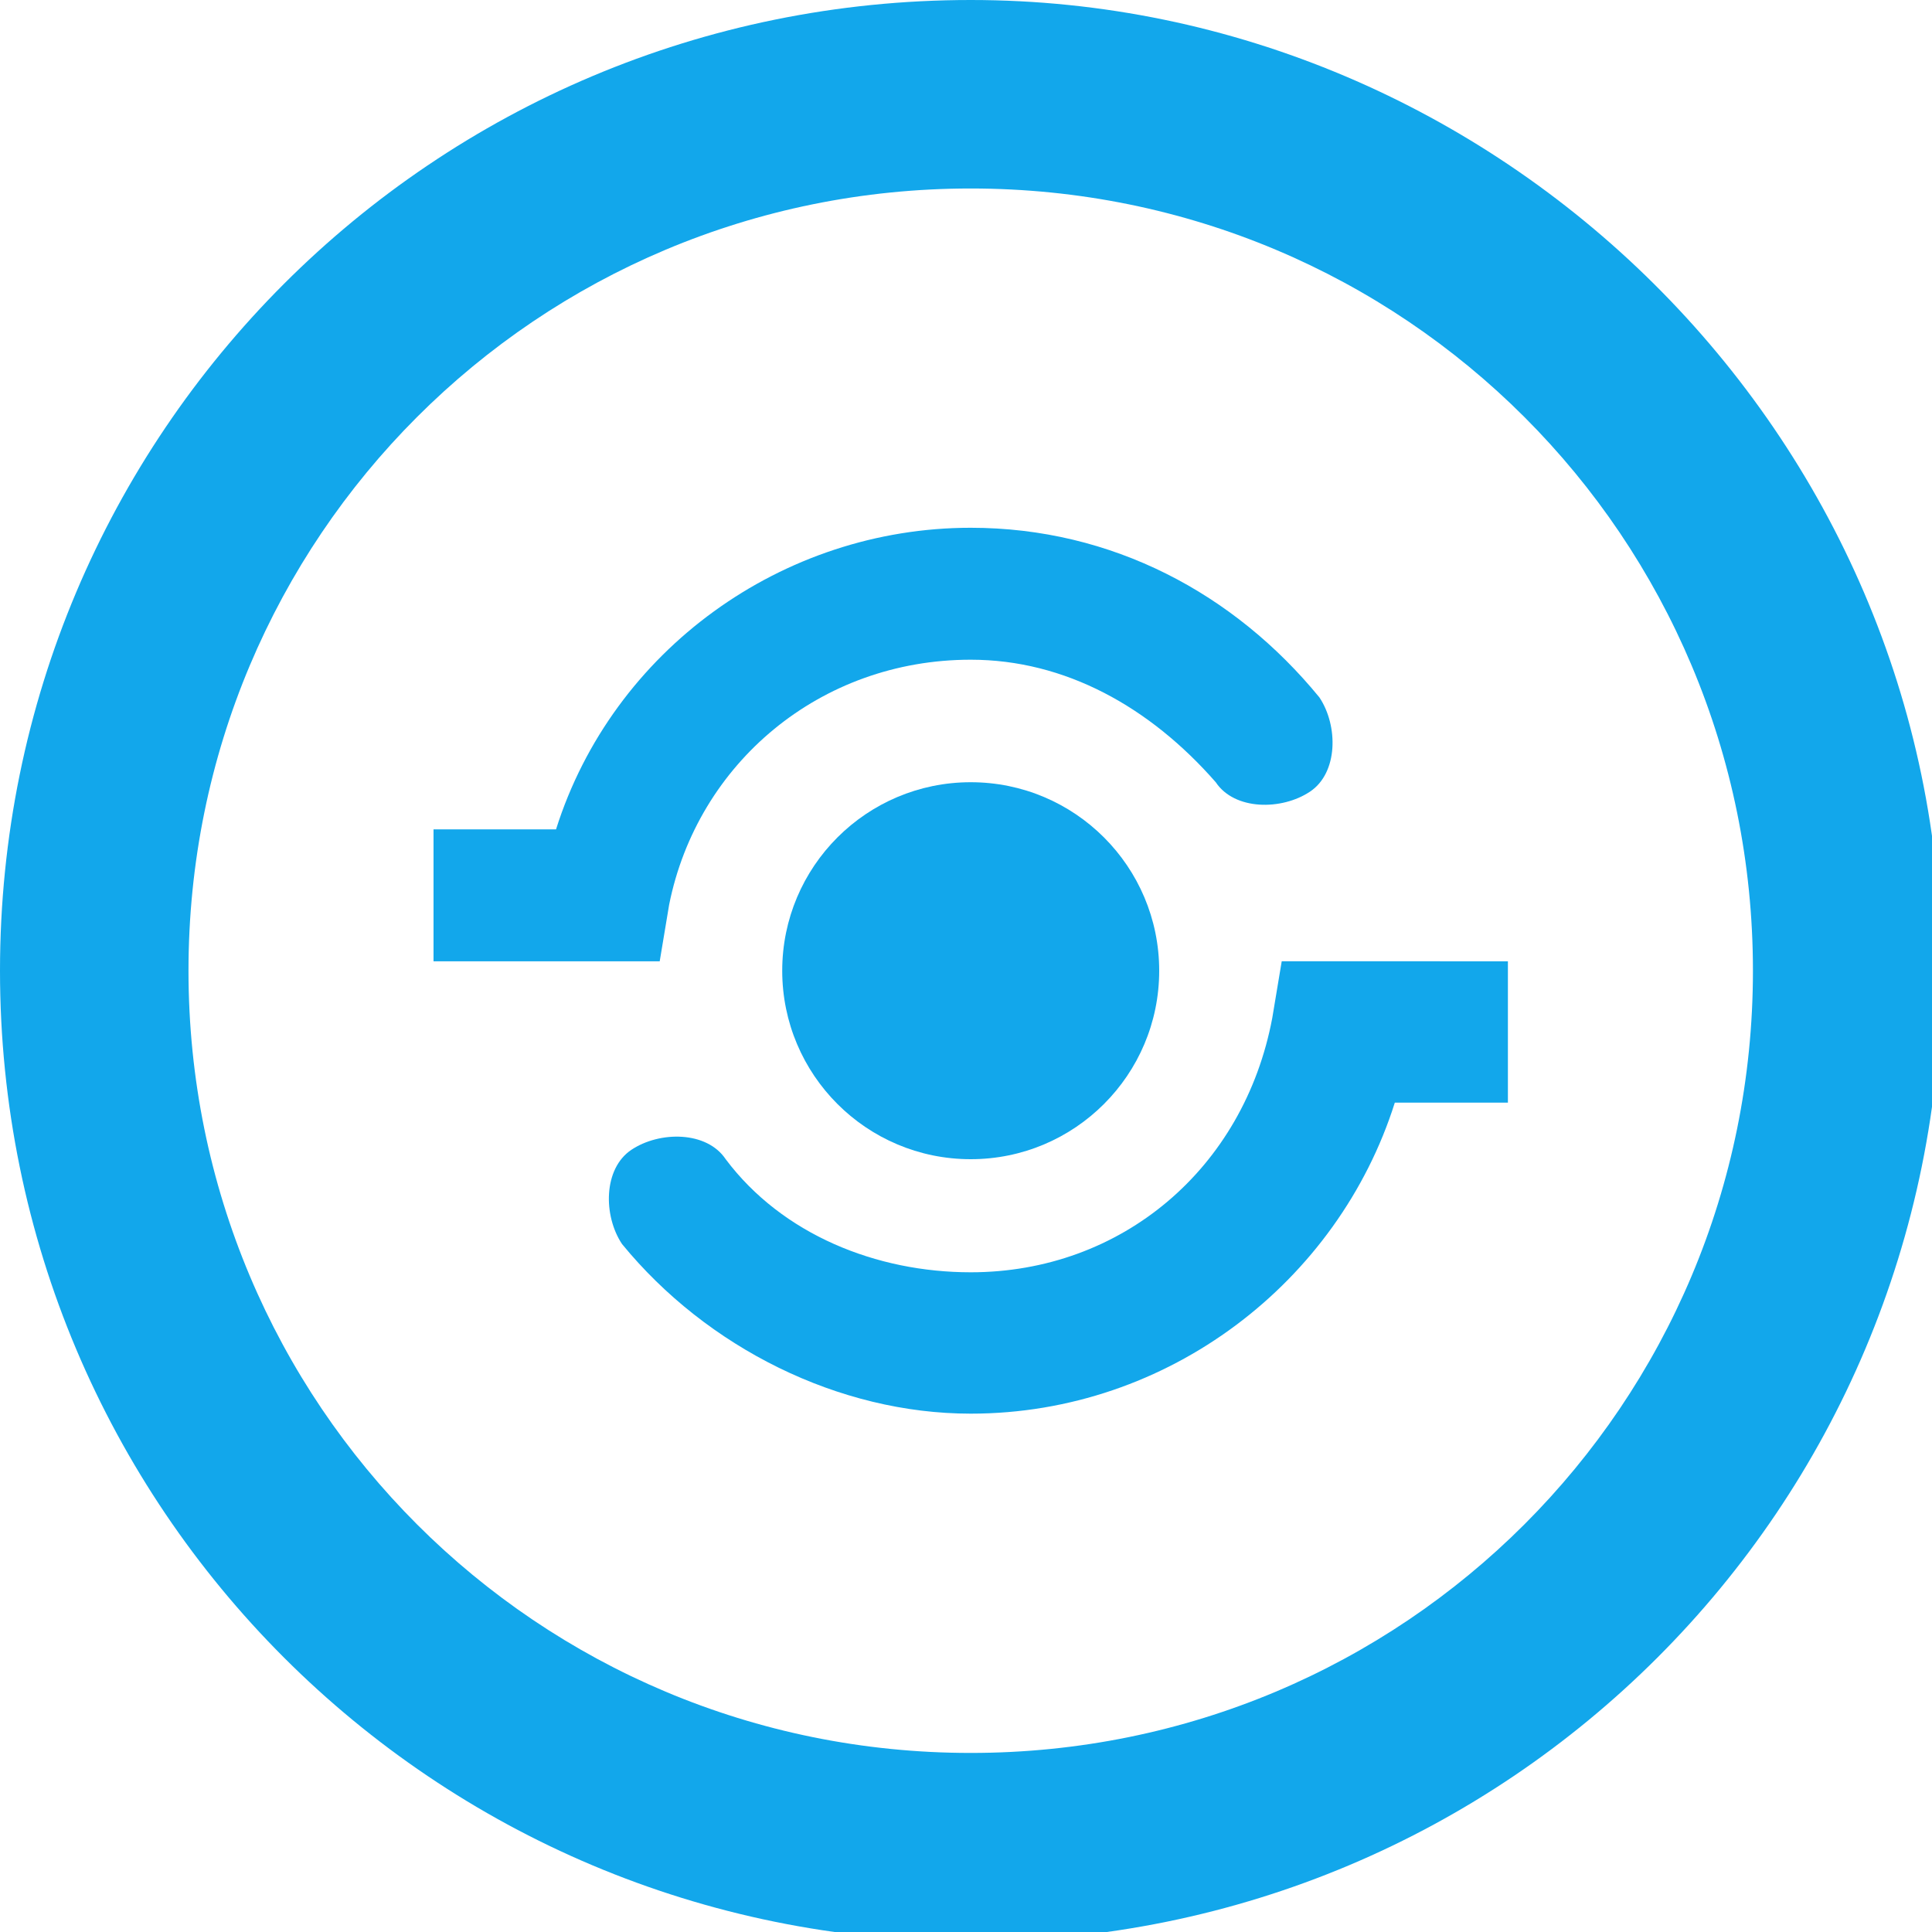
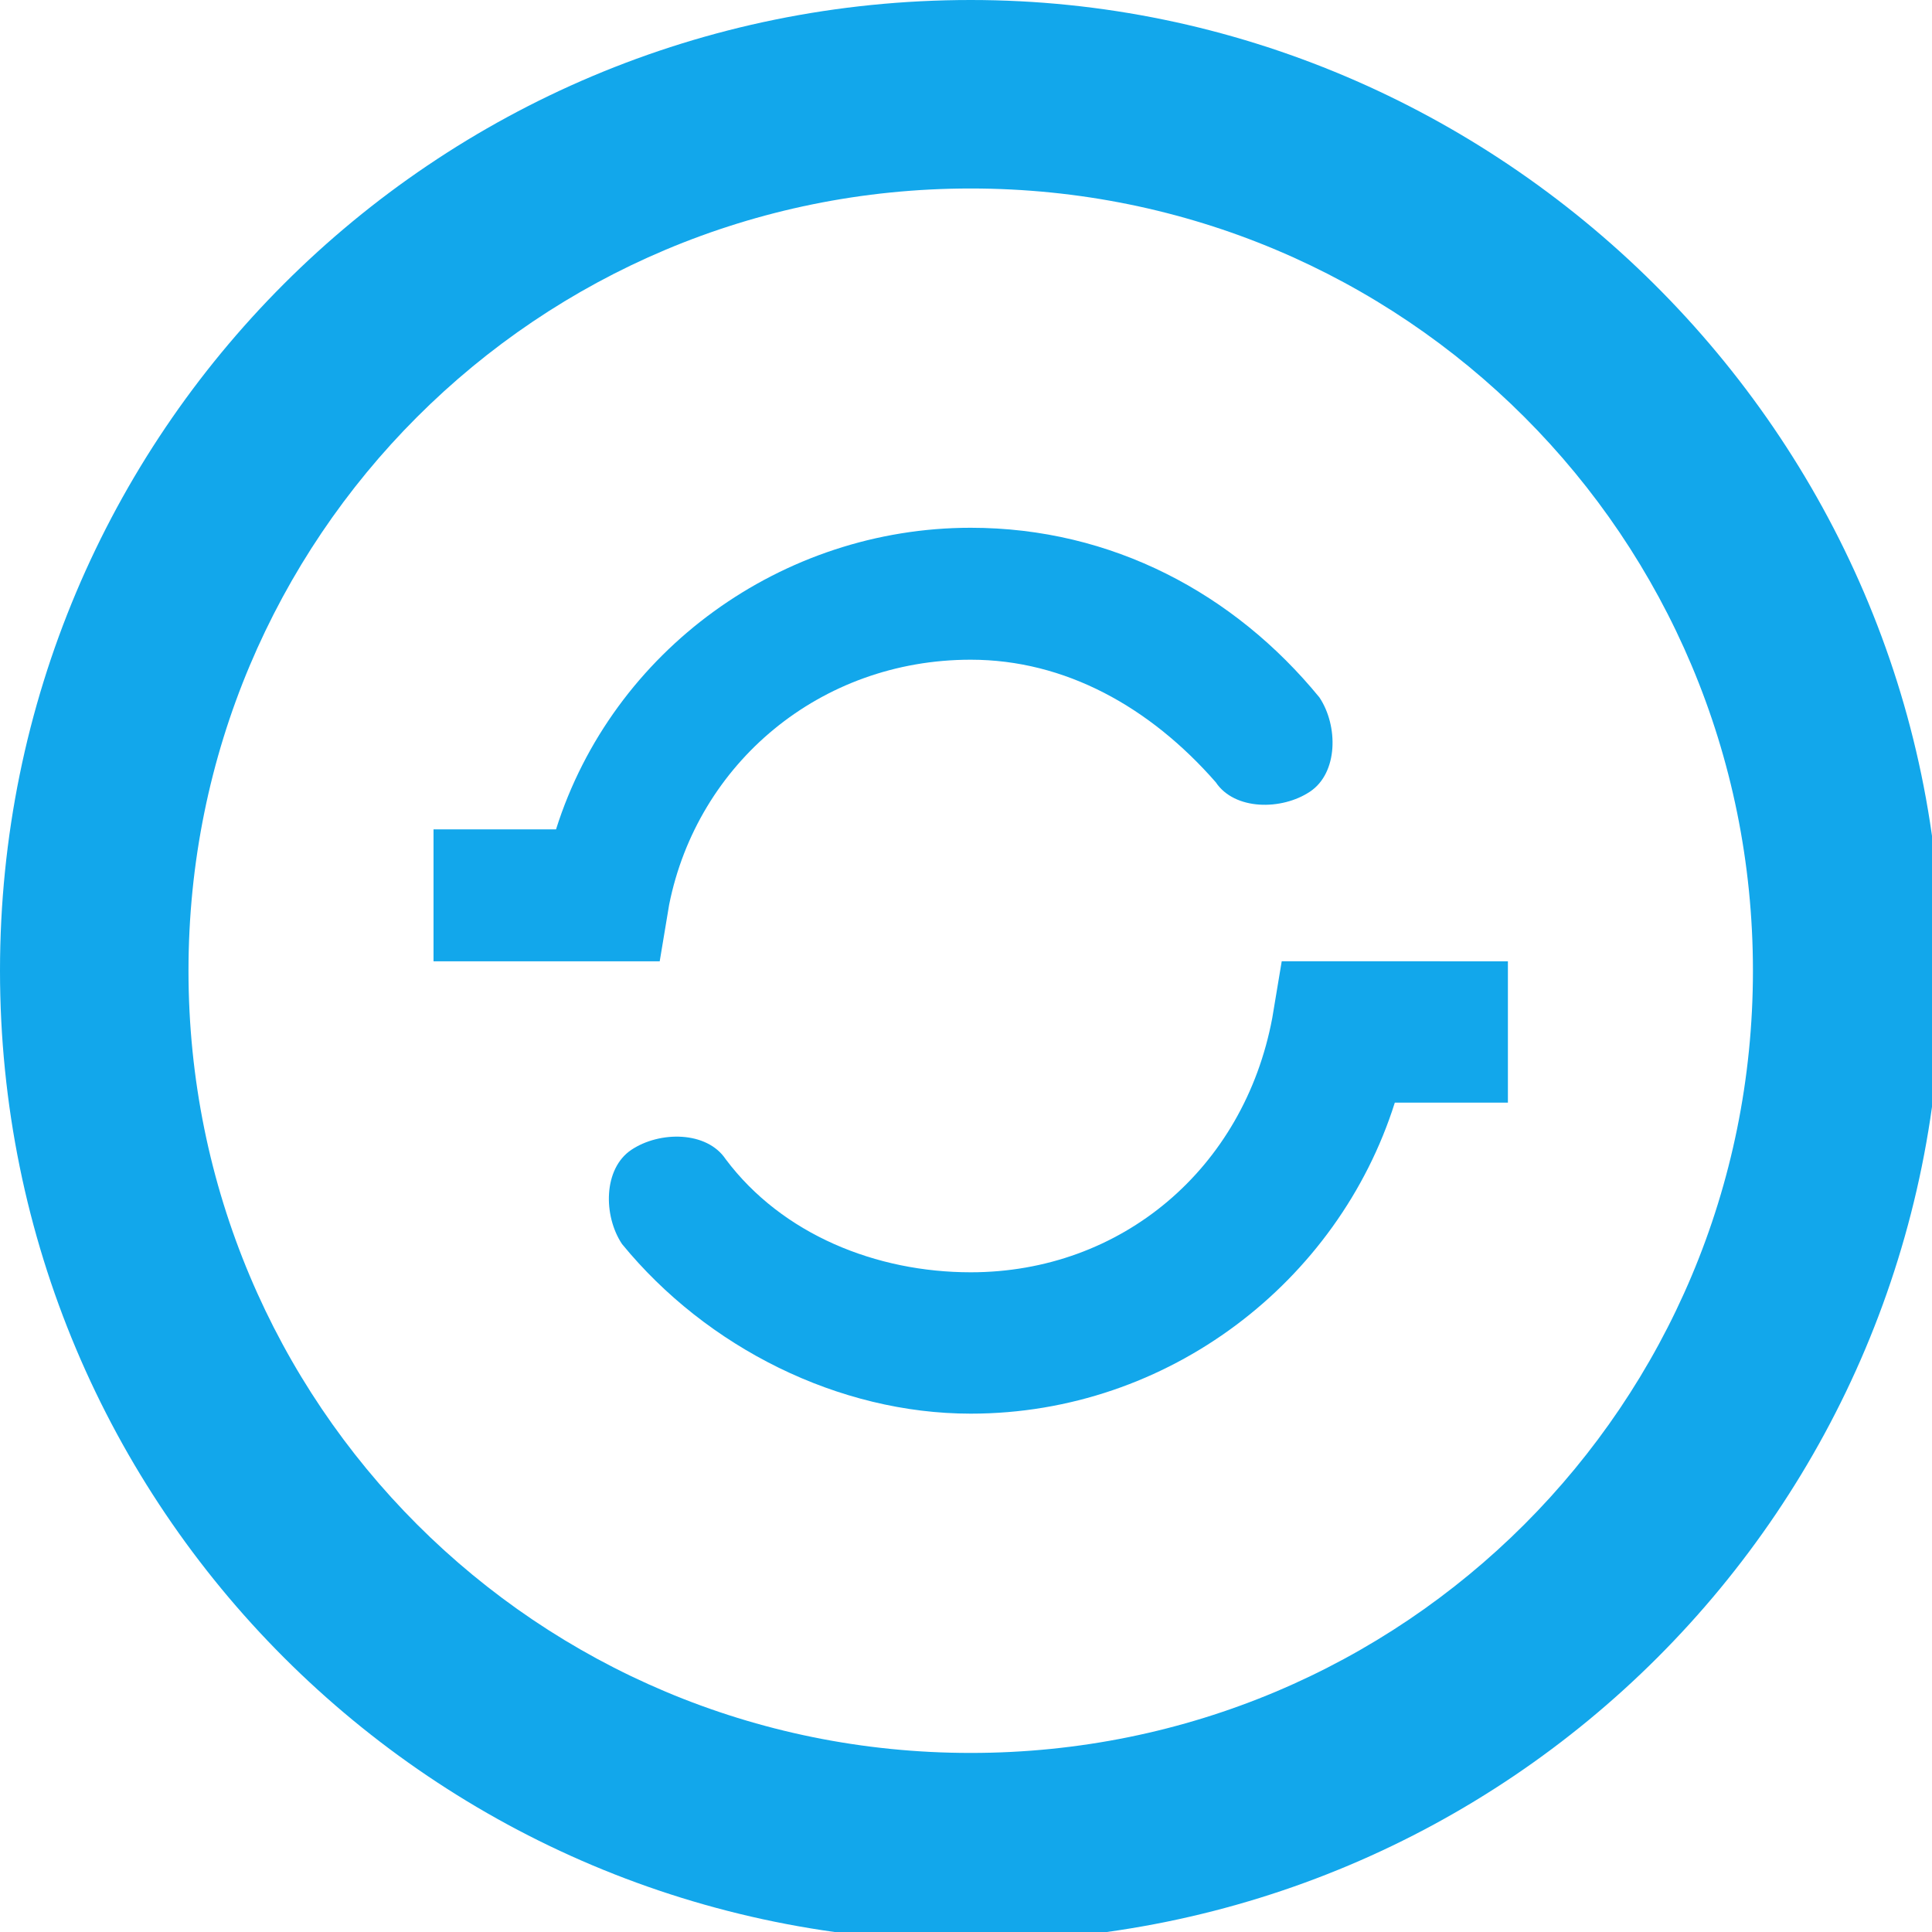
<svg xmlns="http://www.w3.org/2000/svg" version="1.1" id="Layer_1" x="0px" y="0px" viewBox="0 0 20.5 20.5" style="enable-background:new 0 0 20.5 20.5;" xml:space="preserve">
  <style type="text/css">
	.st0{fill:#12a7eb;}
</style>
  <g>
    <path class="st0" d="M10.3,2c4.6,0,8.3,3.7,8.3,8.3s-3.7,8.3-8.3,8.3c-4.6,0-8.3-3.7-8.3-8.3S5.7,2,10.3,2 M10.3,0   C4.6,0,0,4.6,0,10.3s4.6,10.3,10.3,10.3s10.3-4.6,10.3-10.3S15.9,0,10.3,0L10.3,0z" />
-     <circle class="st0" cx="10.3" cy="10.3" r="2" />
    <g>
      <path class="st0" d="M4.6,8.8h1.3c0.6-1.9,2.4-3.2,4.4-3.2c1.5,0,2.8,0.7,3.7,1.8c0.2,0.3,0.2,0.8-0.1,1c-0.3,0.2-0.8,0.2-1-0.1    C12.2,7.5,11.3,7,10.3,7C8.7,7,7.4,8.1,7.1,9.6L7,10.2H4.6V8.8z" />
      <path class="st0" d="M16,11.7h-1.2c-0.6,1.9-2.4,3.3-4.5,3.3c-1.4,0-2.8-0.7-3.7-1.8c-0.2-0.3-0.2-0.8,0.1-1    c0.3-0.2,0.8-0.2,1,0.1c0.6,0.8,1.6,1.2,2.6,1.2c1.6,0,2.9-1.1,3.2-2.7l0.1-0.6H16V11.7z" />
    </g>
  </g>
</svg>